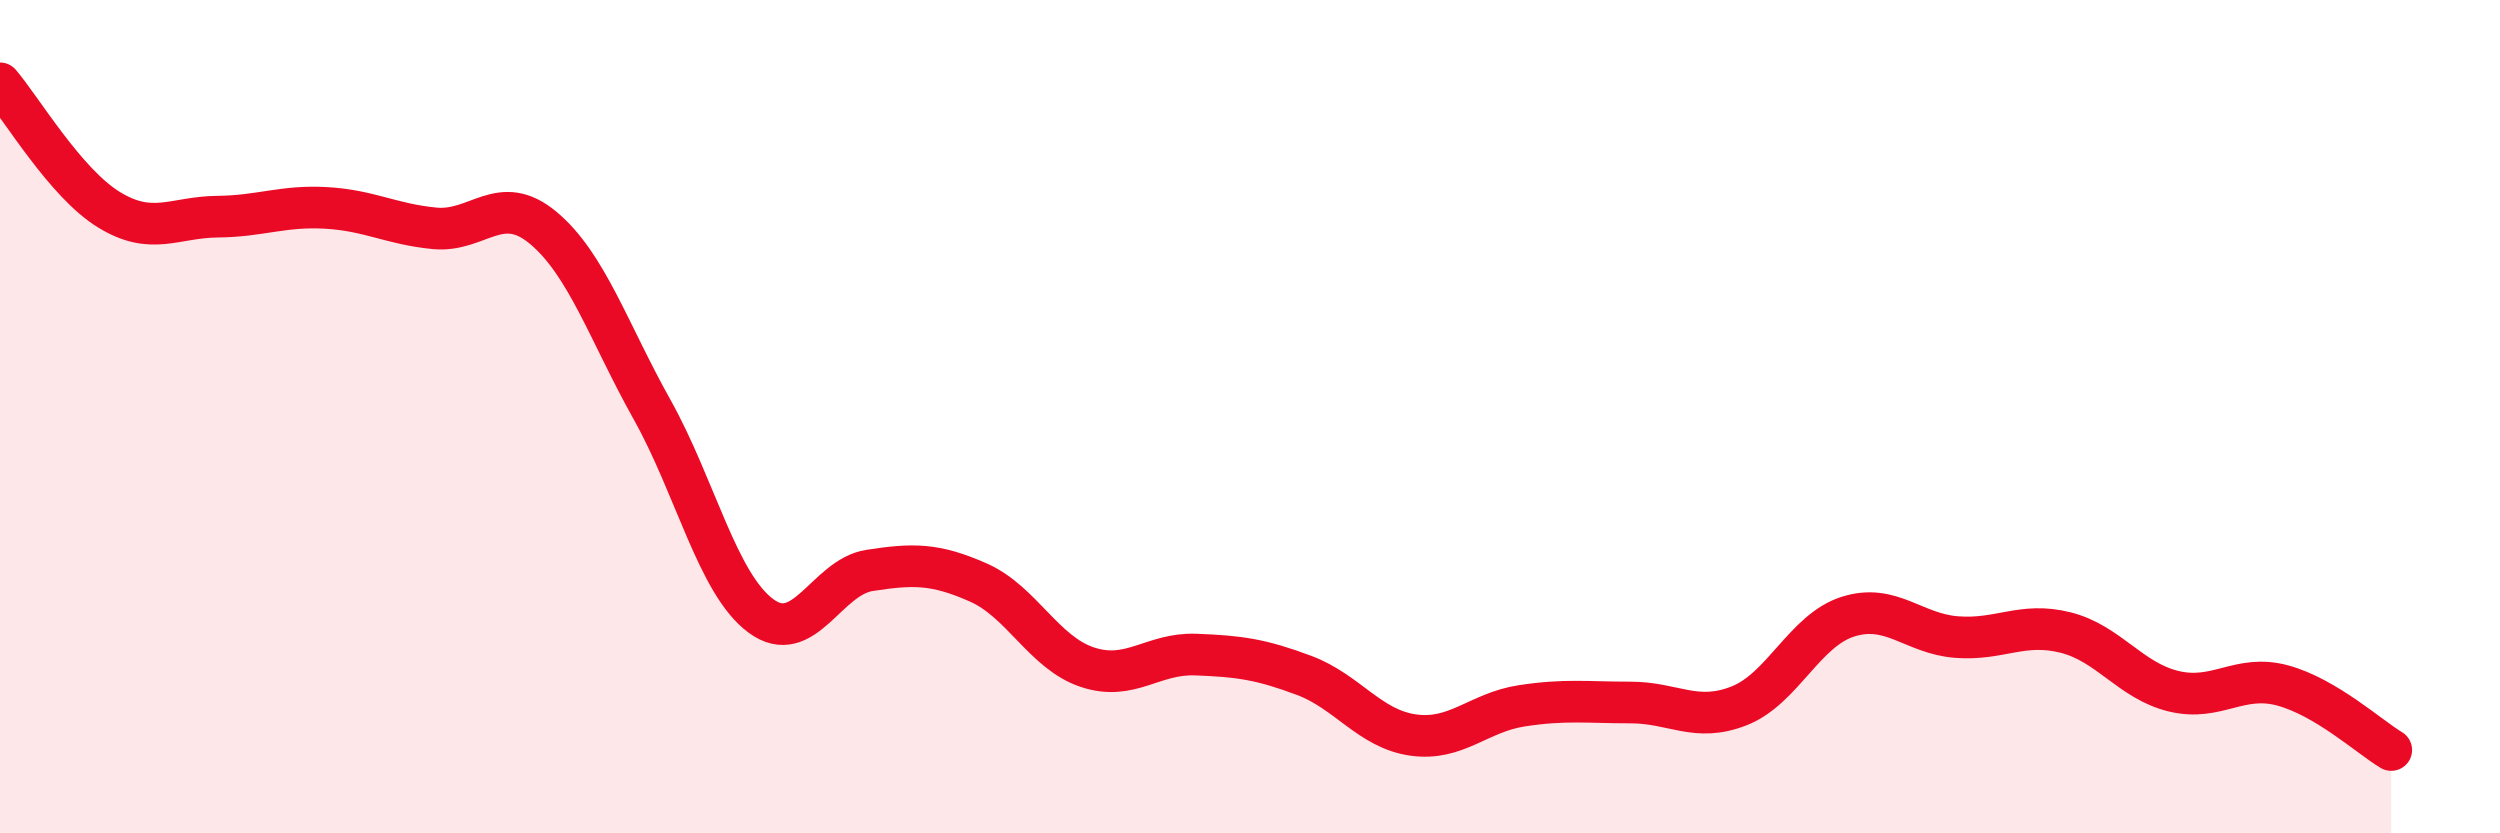
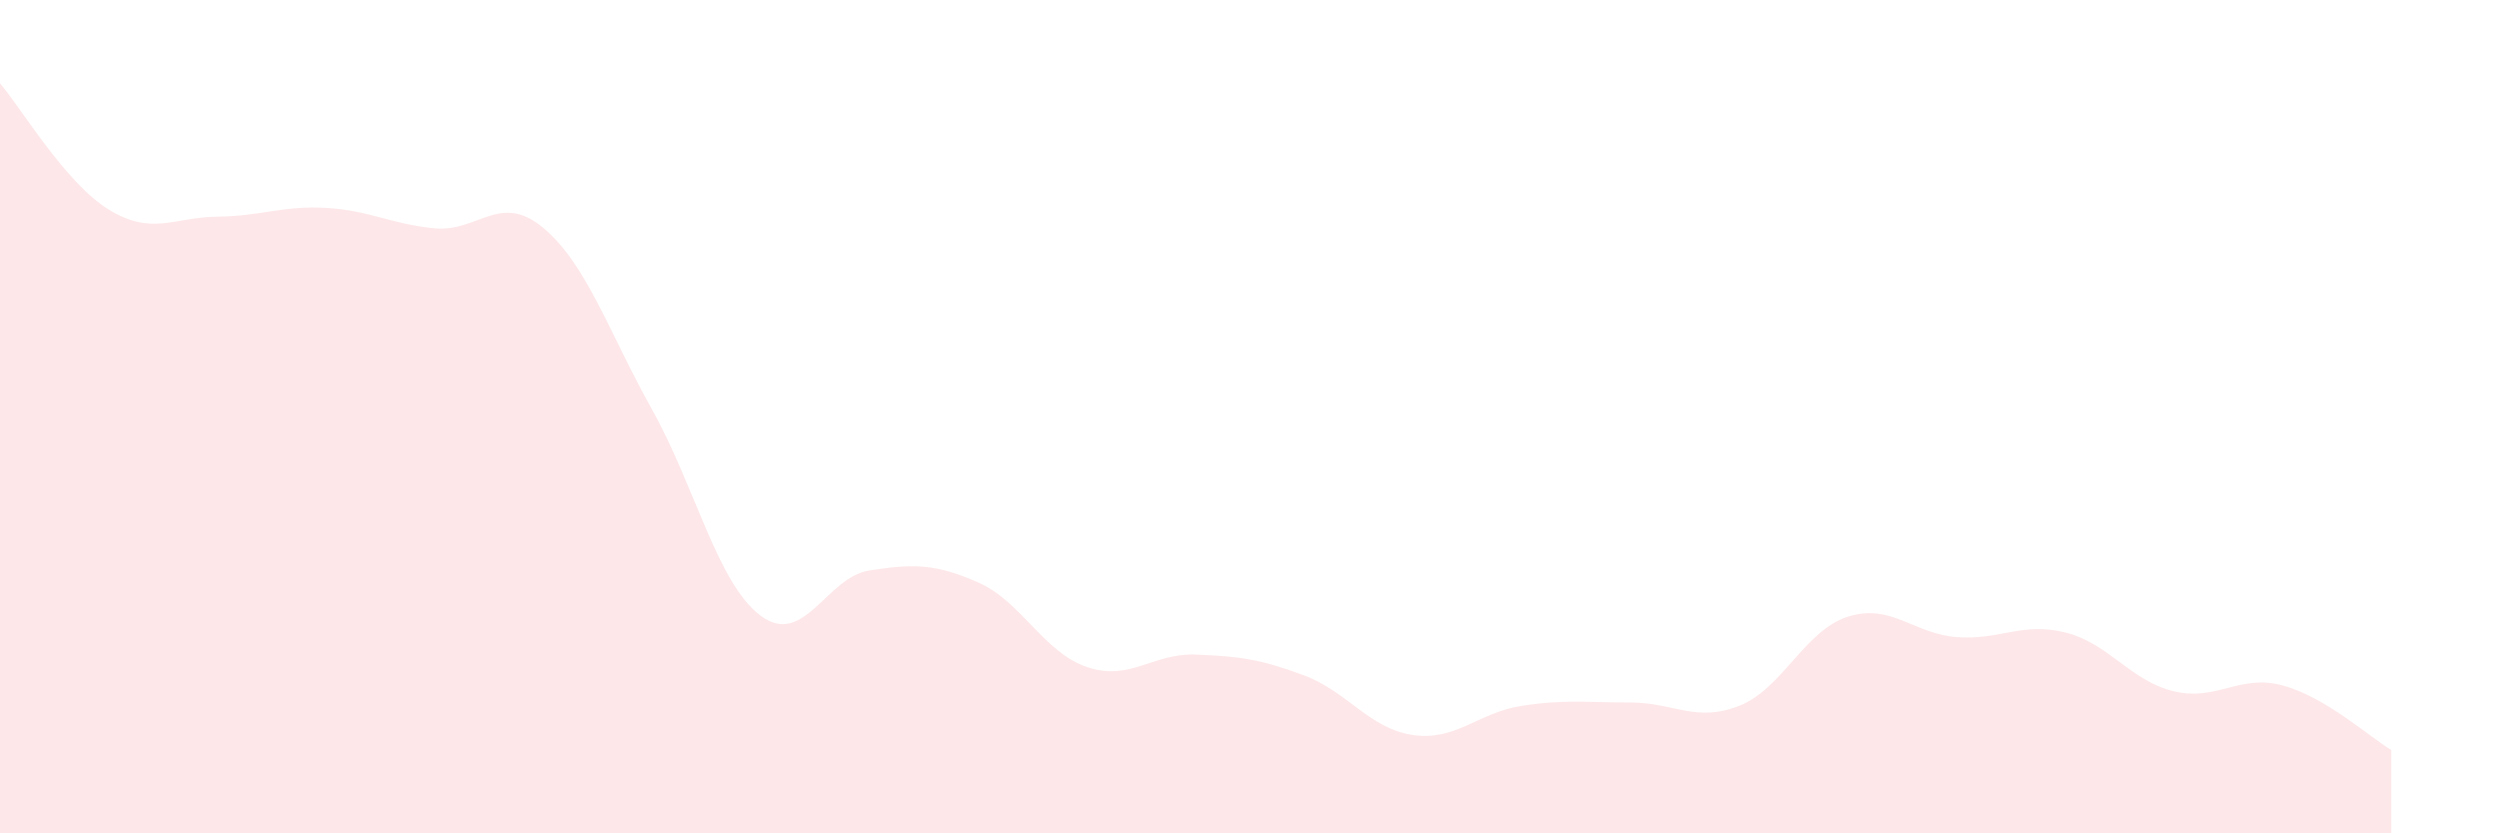
<svg xmlns="http://www.w3.org/2000/svg" width="60" height="20" viewBox="0 0 60 20">
  <path d="M 0,2 C 0.52,2.61 1.57,4.39 2.61,5.03 C 3.65,5.67 4.18,5.21 5.22,5.2 C 6.26,5.19 6.79,4.93 7.83,4.99 C 8.87,5.05 9.39,5.38 10.43,5.48 C 11.47,5.58 12,4.6 13.04,5.47 C 14.08,6.34 14.61,7.97 15.65,9.83 C 16.69,11.69 17.22,14.01 18.26,14.78 C 19.3,15.55 19.83,13.85 20.87,13.69 C 21.91,13.53 22.44,13.52 23.48,13.98 C 24.52,14.44 25.05,15.66 26.09,16.01 C 27.13,16.36 27.66,15.67 28.7,15.71 C 29.74,15.75 30.26,15.82 31.3,16.21 C 32.34,16.6 32.87,17.49 33.91,17.64 C 34.95,17.79 35.48,17.1 36.52,16.94 C 37.56,16.78 38.09,16.86 39.13,16.86 C 40.17,16.86 40.7,17.35 41.74,16.94 C 42.78,16.53 43.31,15.13 44.35,14.8 C 45.39,14.47 45.92,15.21 46.96,15.29 C 48,15.37 48.53,14.92 49.57,15.18 C 50.61,15.44 51.13,16.34 52.17,16.59 C 53.21,16.84 53.74,16.17 54.78,16.45 C 55.82,16.73 56.87,17.69 57.39,18L57.39 20L0 20Z" fill="#EB0A25" opacity="0.1" stroke-linecap="round" stroke-linejoin="round" />
-   <path d="M 0,2 C 0.52,2.61 1.57,4.39 2.61,5.03 C 3.65,5.67 4.18,5.21 5.22,5.2 C 6.26,5.19 6.79,4.93 7.83,4.99 C 8.87,5.05 9.39,5.38 10.43,5.48 C 11.47,5.58 12,4.6 13.04,5.47 C 14.08,6.34 14.61,7.97 15.65,9.83 C 16.69,11.69 17.22,14.01 18.26,14.78 C 19.3,15.55 19.83,13.85 20.87,13.69 C 21.91,13.53 22.44,13.52 23.48,13.98 C 24.52,14.44 25.05,15.66 26.09,16.01 C 27.13,16.36 27.66,15.67 28.7,15.71 C 29.74,15.75 30.26,15.82 31.3,16.21 C 32.34,16.6 32.87,17.49 33.91,17.64 C 34.95,17.79 35.48,17.1 36.52,16.94 C 37.56,16.78 38.09,16.86 39.13,16.86 C 40.17,16.86 40.7,17.35 41.74,16.94 C 42.78,16.53 43.31,15.13 44.35,14.8 C 45.39,14.47 45.92,15.21 46.96,15.29 C 48,15.37 48.53,14.92 49.57,15.18 C 50.61,15.44 51.13,16.34 52.17,16.59 C 53.21,16.84 53.74,16.17 54.78,16.45 C 55.82,16.73 56.87,17.69 57.39,18" stroke="#EB0A25" stroke-width="1" fill="none" stroke-linecap="round" stroke-linejoin="round" />
</svg>